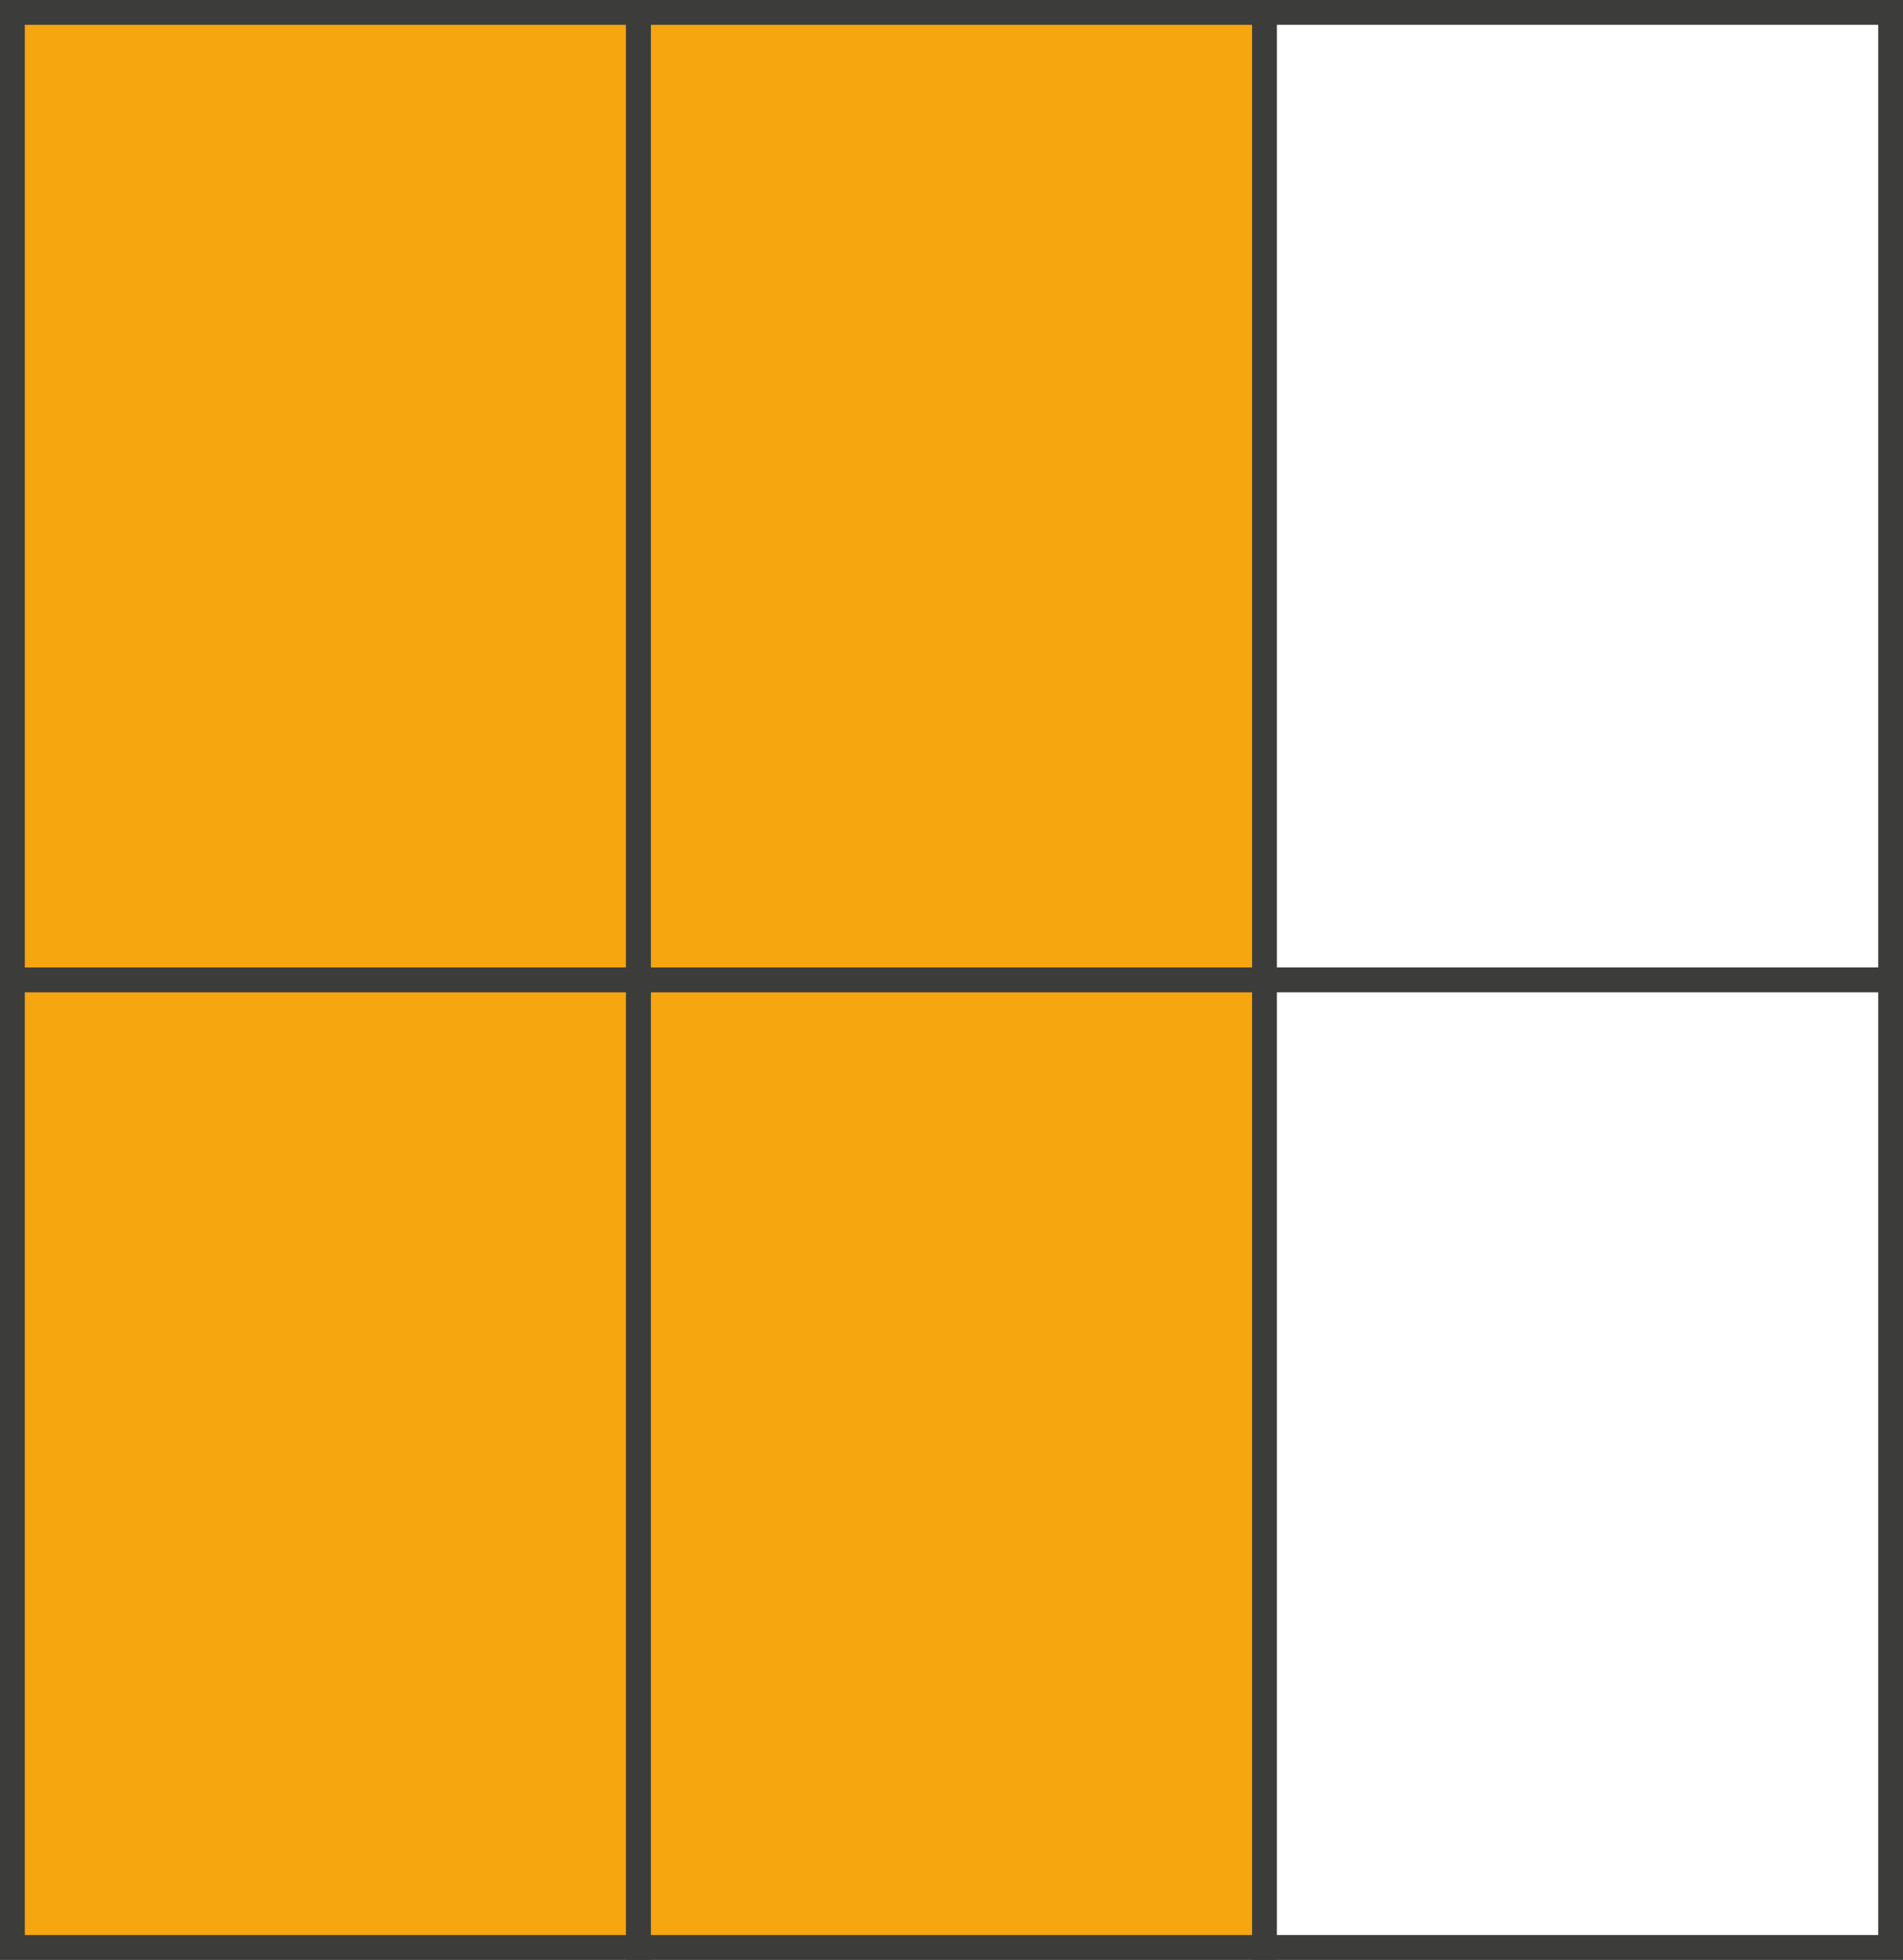
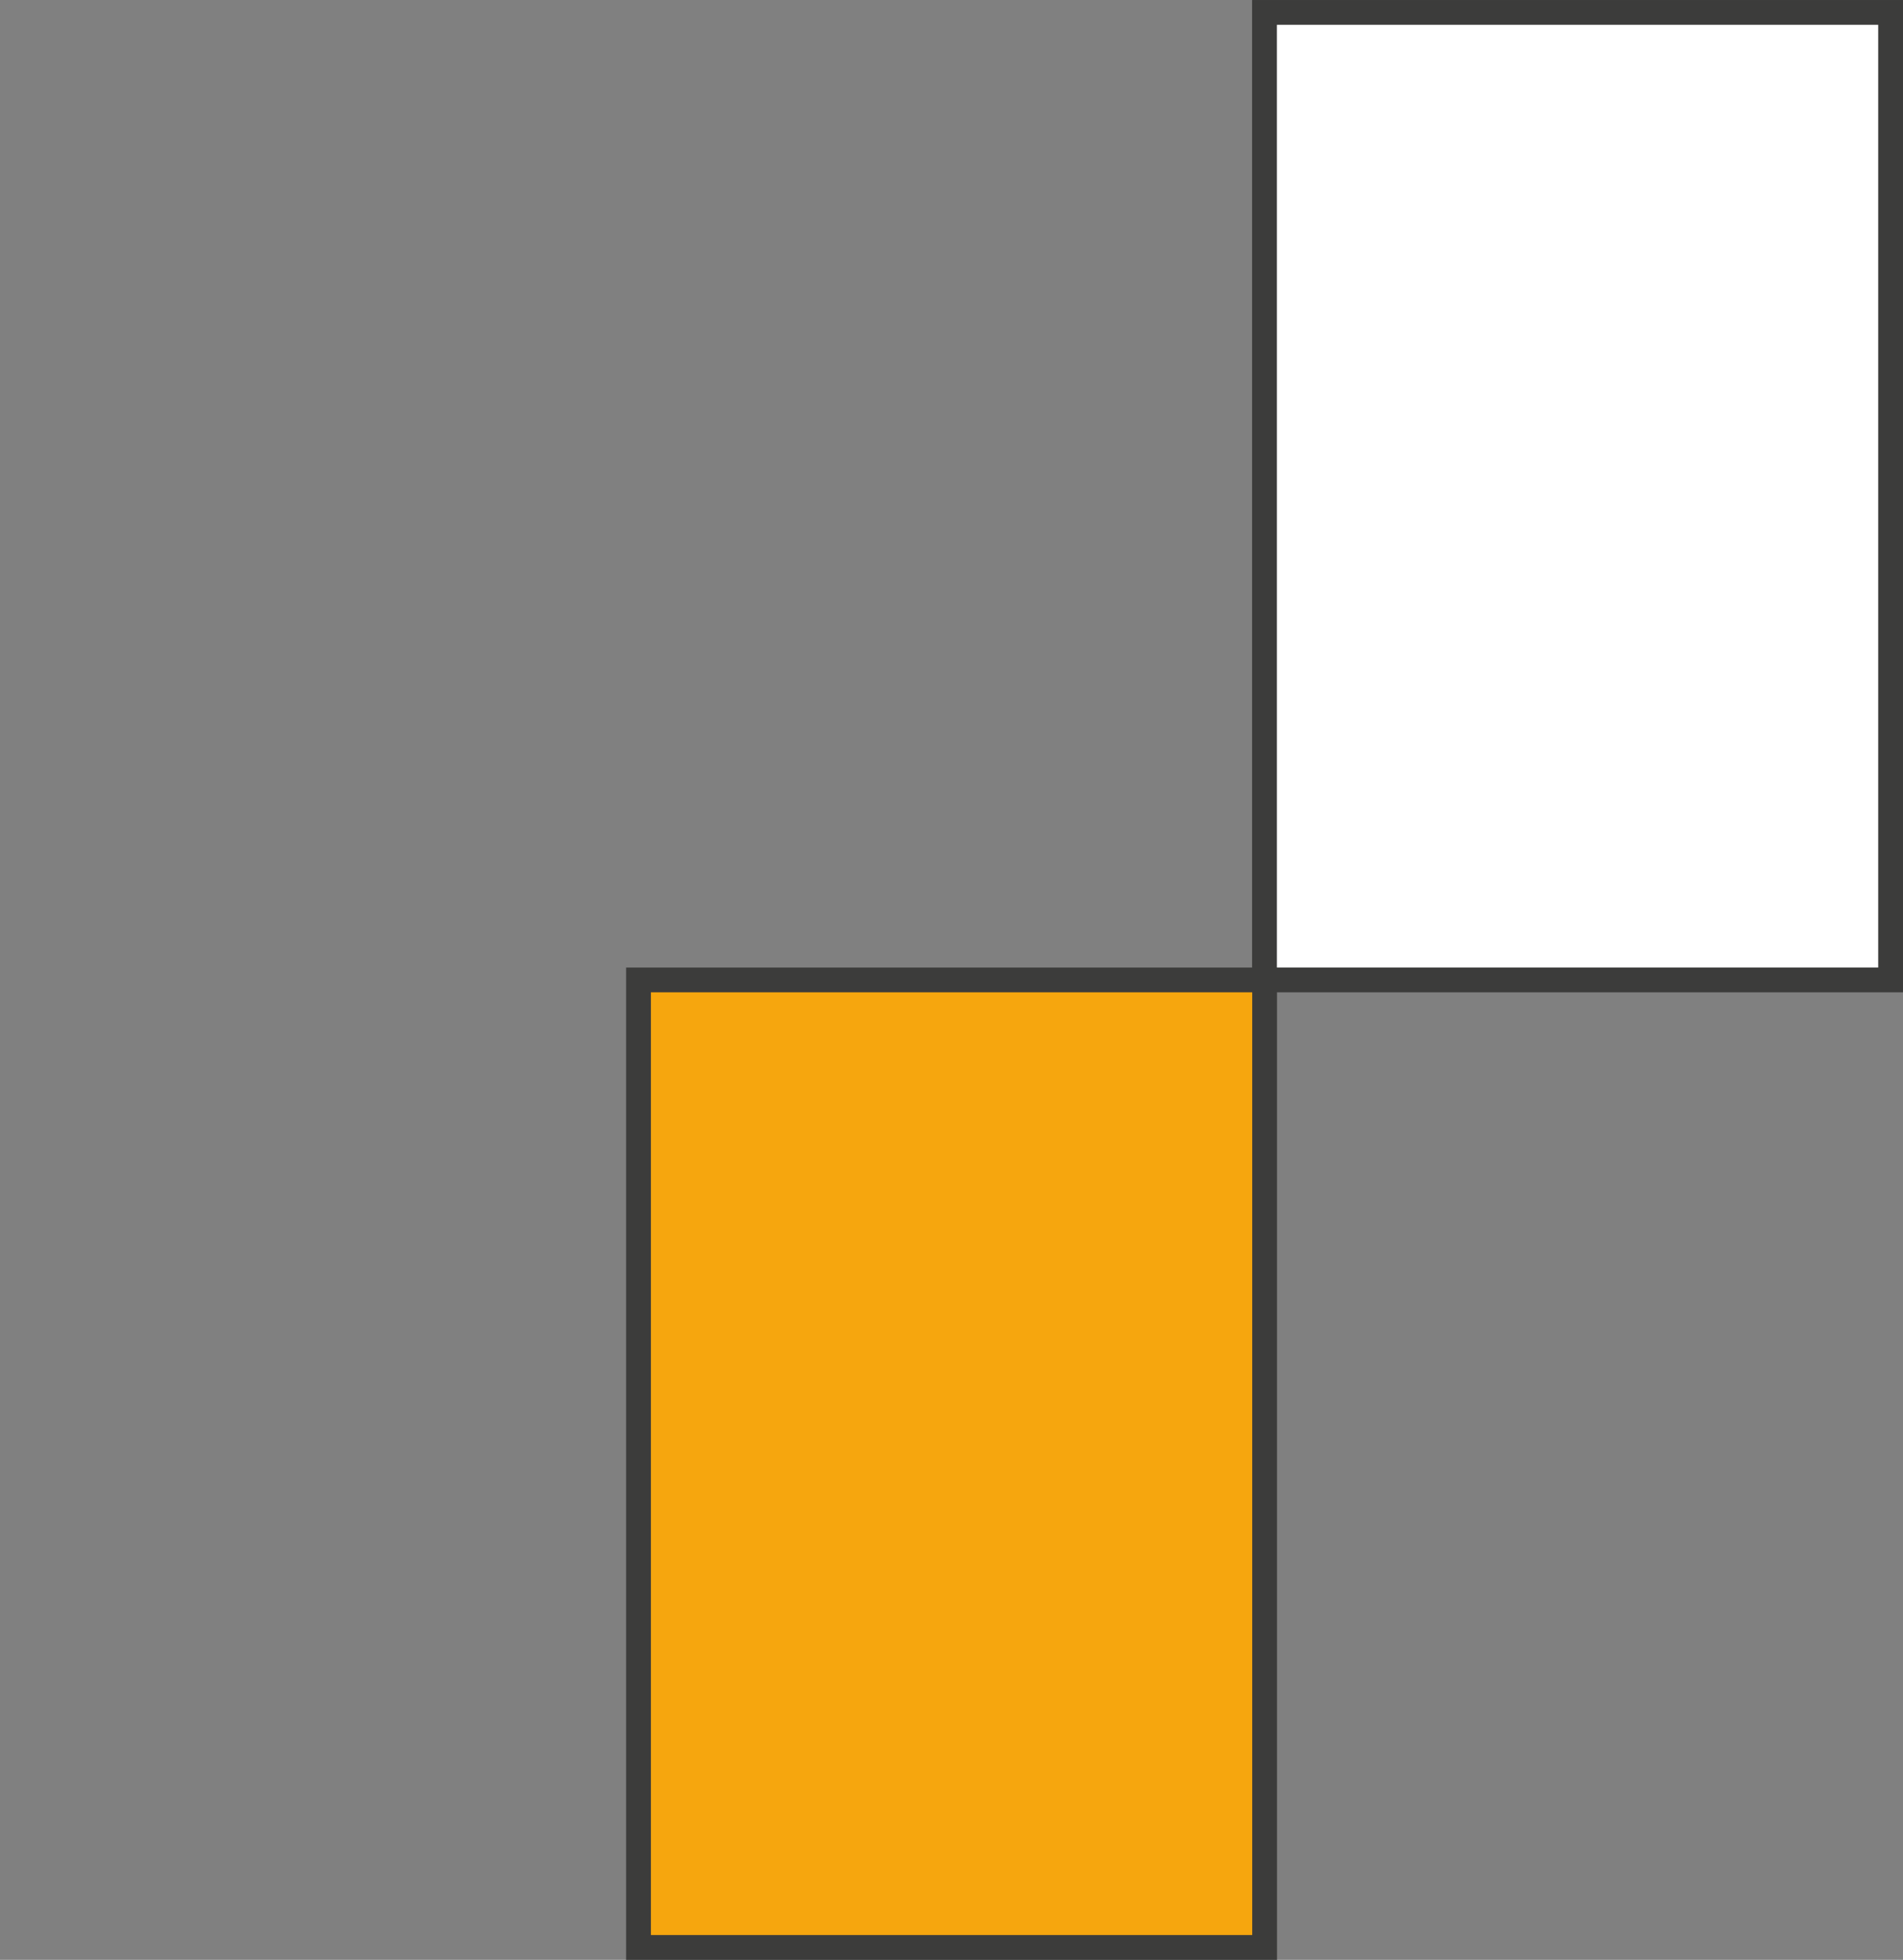
<svg xmlns="http://www.w3.org/2000/svg" width="54.15mm" height="55.77mm" viewBox="0 0 153.49 158.08">
  <rect x="0" y="0" width="153.49" height="158.08" fill="#808080" stroke="none" />
  <defs>
    <style>.cls-1{fill:#f6a60e;}.cls-1,.cls-2{stroke:#3c3c3b;stroke-miterlimit:10;stroke-width:2px;}.cls-2{fill:#fff;}</style>
  </defs>
  <g id="Слой_2" data-name="Слой 2">
    <g id="Слой_1-2" data-name="Слой 1">
-       <rect class="cls-1" x="1" y="1" width="50.5" height="78.04" />
-       <rect class="cls-1" x="51.5" y="1" width="50.5" height="78.04" />
      <rect class="cls-2" x="101.99" y="1" width="50.5" height="78.04" />
-       <rect class="cls-1" x="1" y="79.04" width="50.5" height="78.04" />
      <rect class="cls-1" x="51.5" y="79.04" width="50.5" height="78.04" />
-       <rect class="cls-2" x="101.99" y="79.04" width="50.5" height="78.04" />
    </g>
  </g>
</svg>